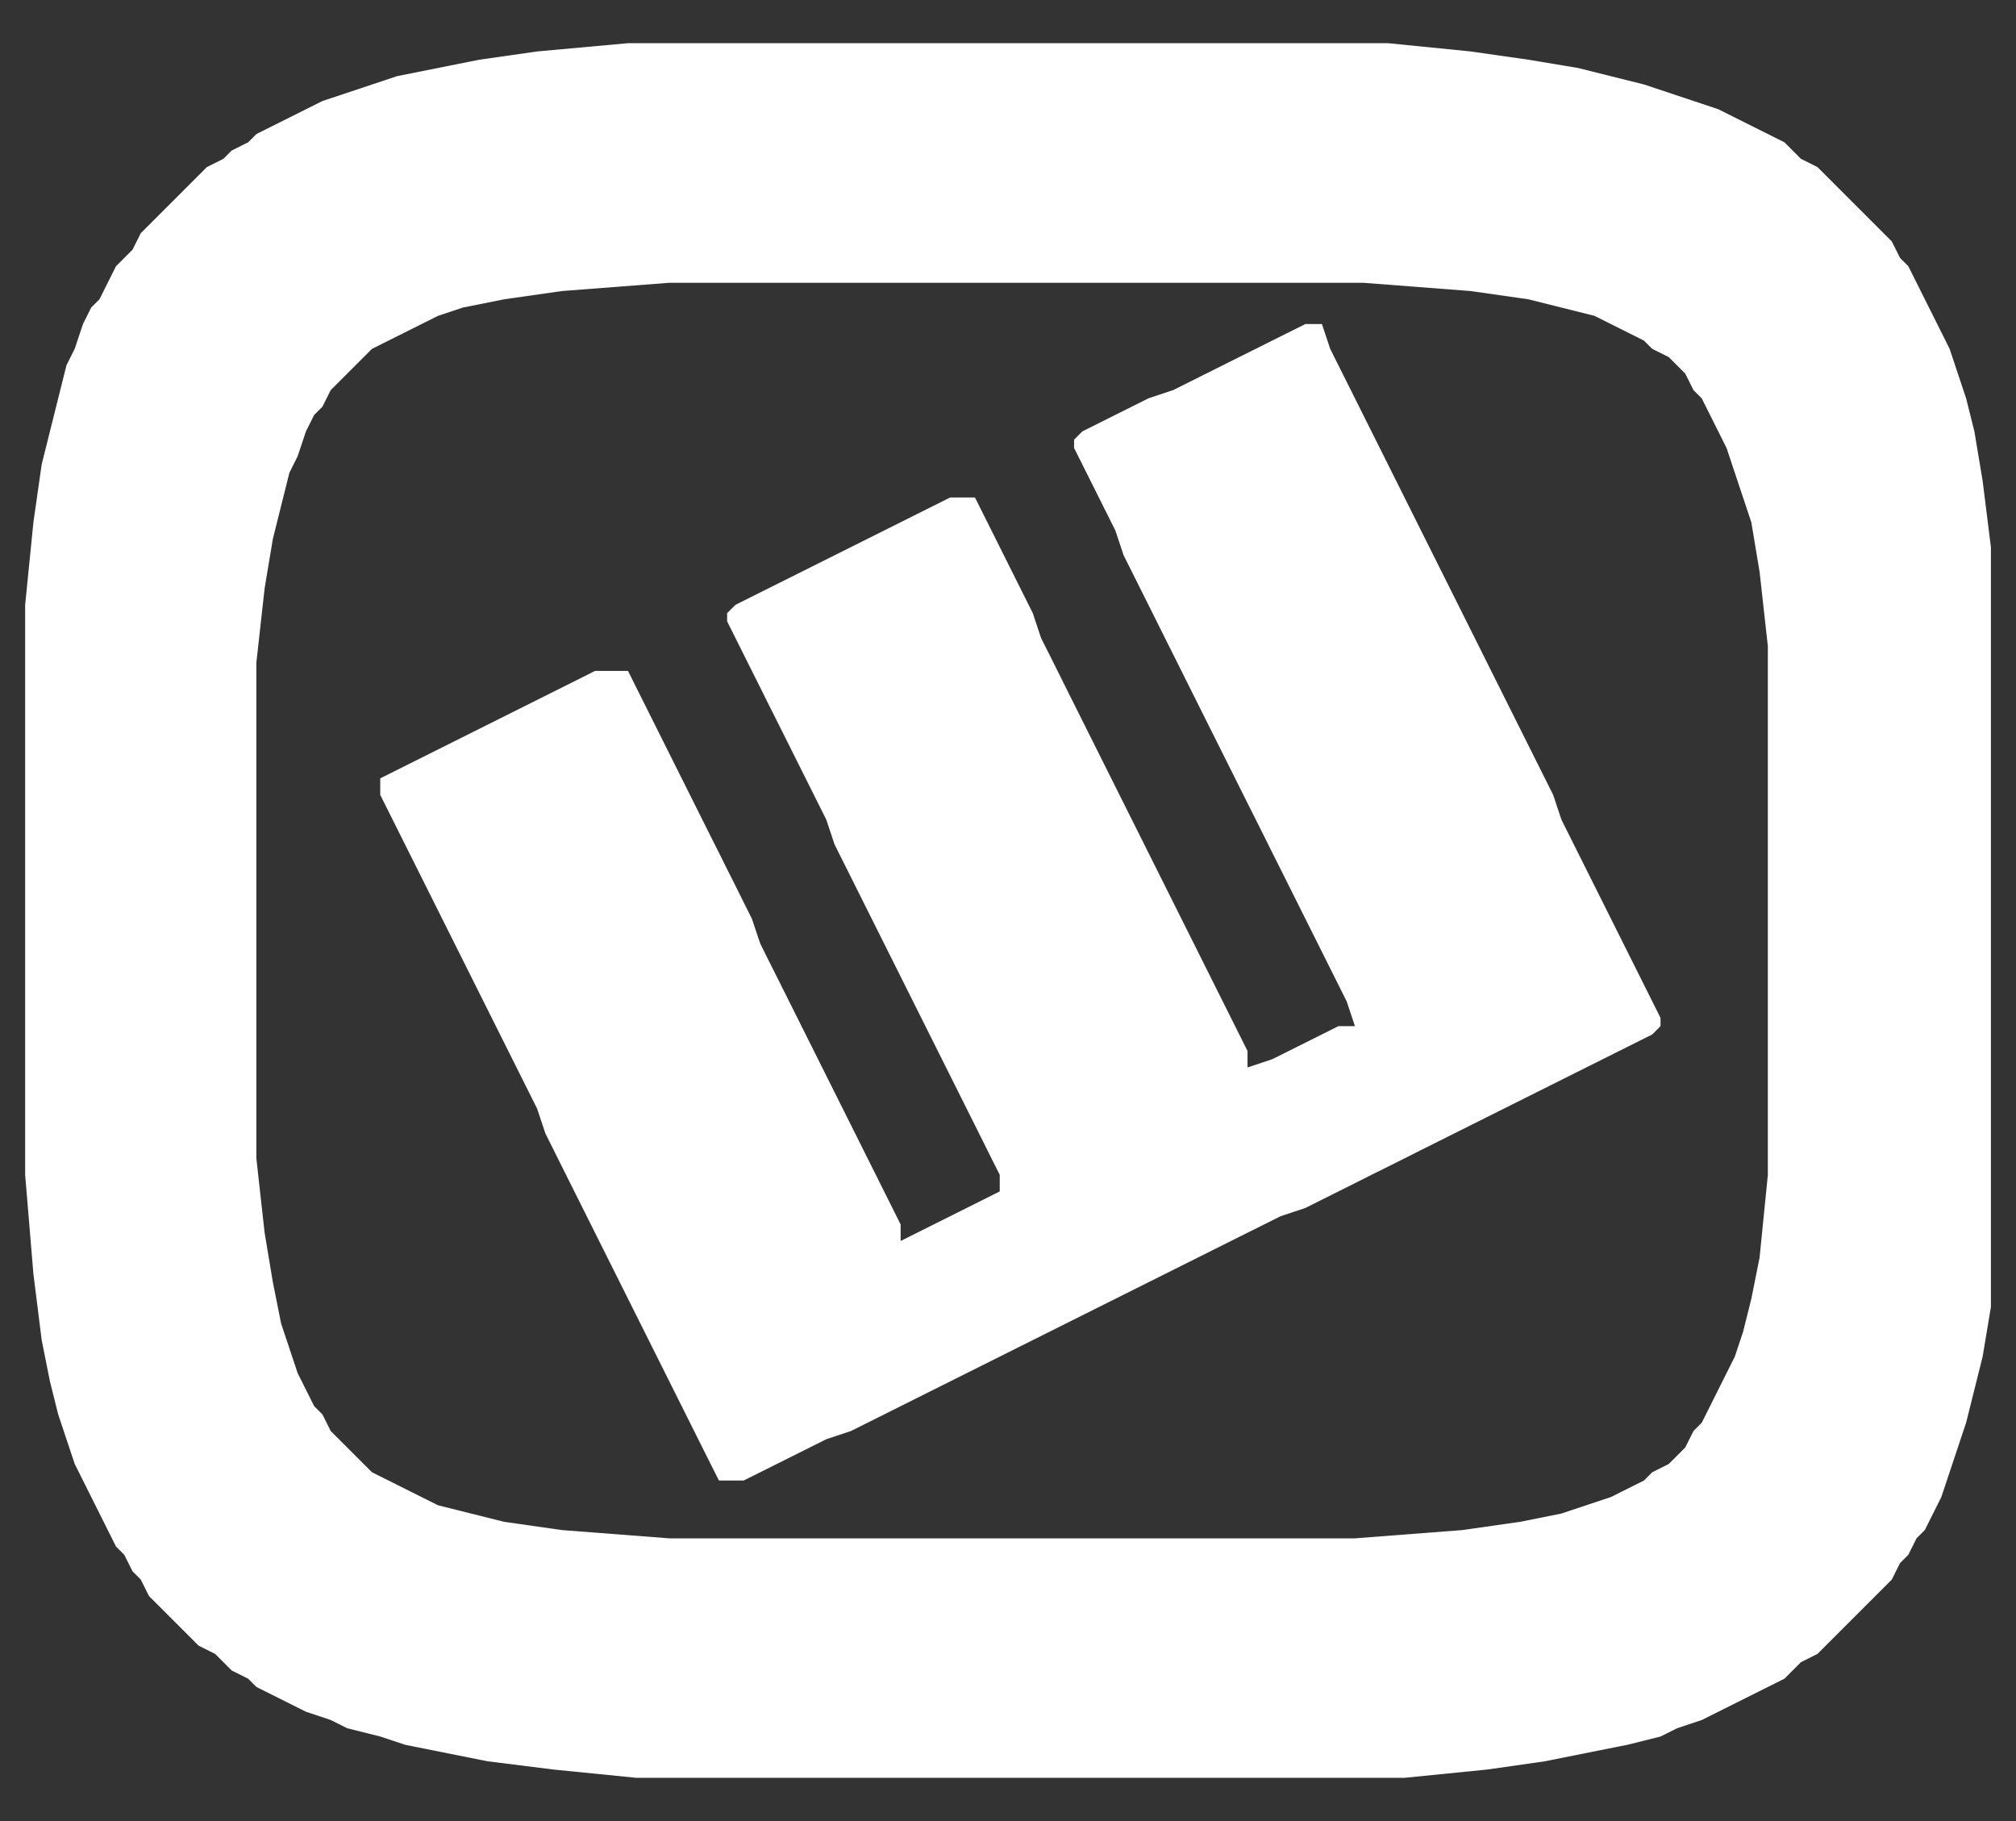
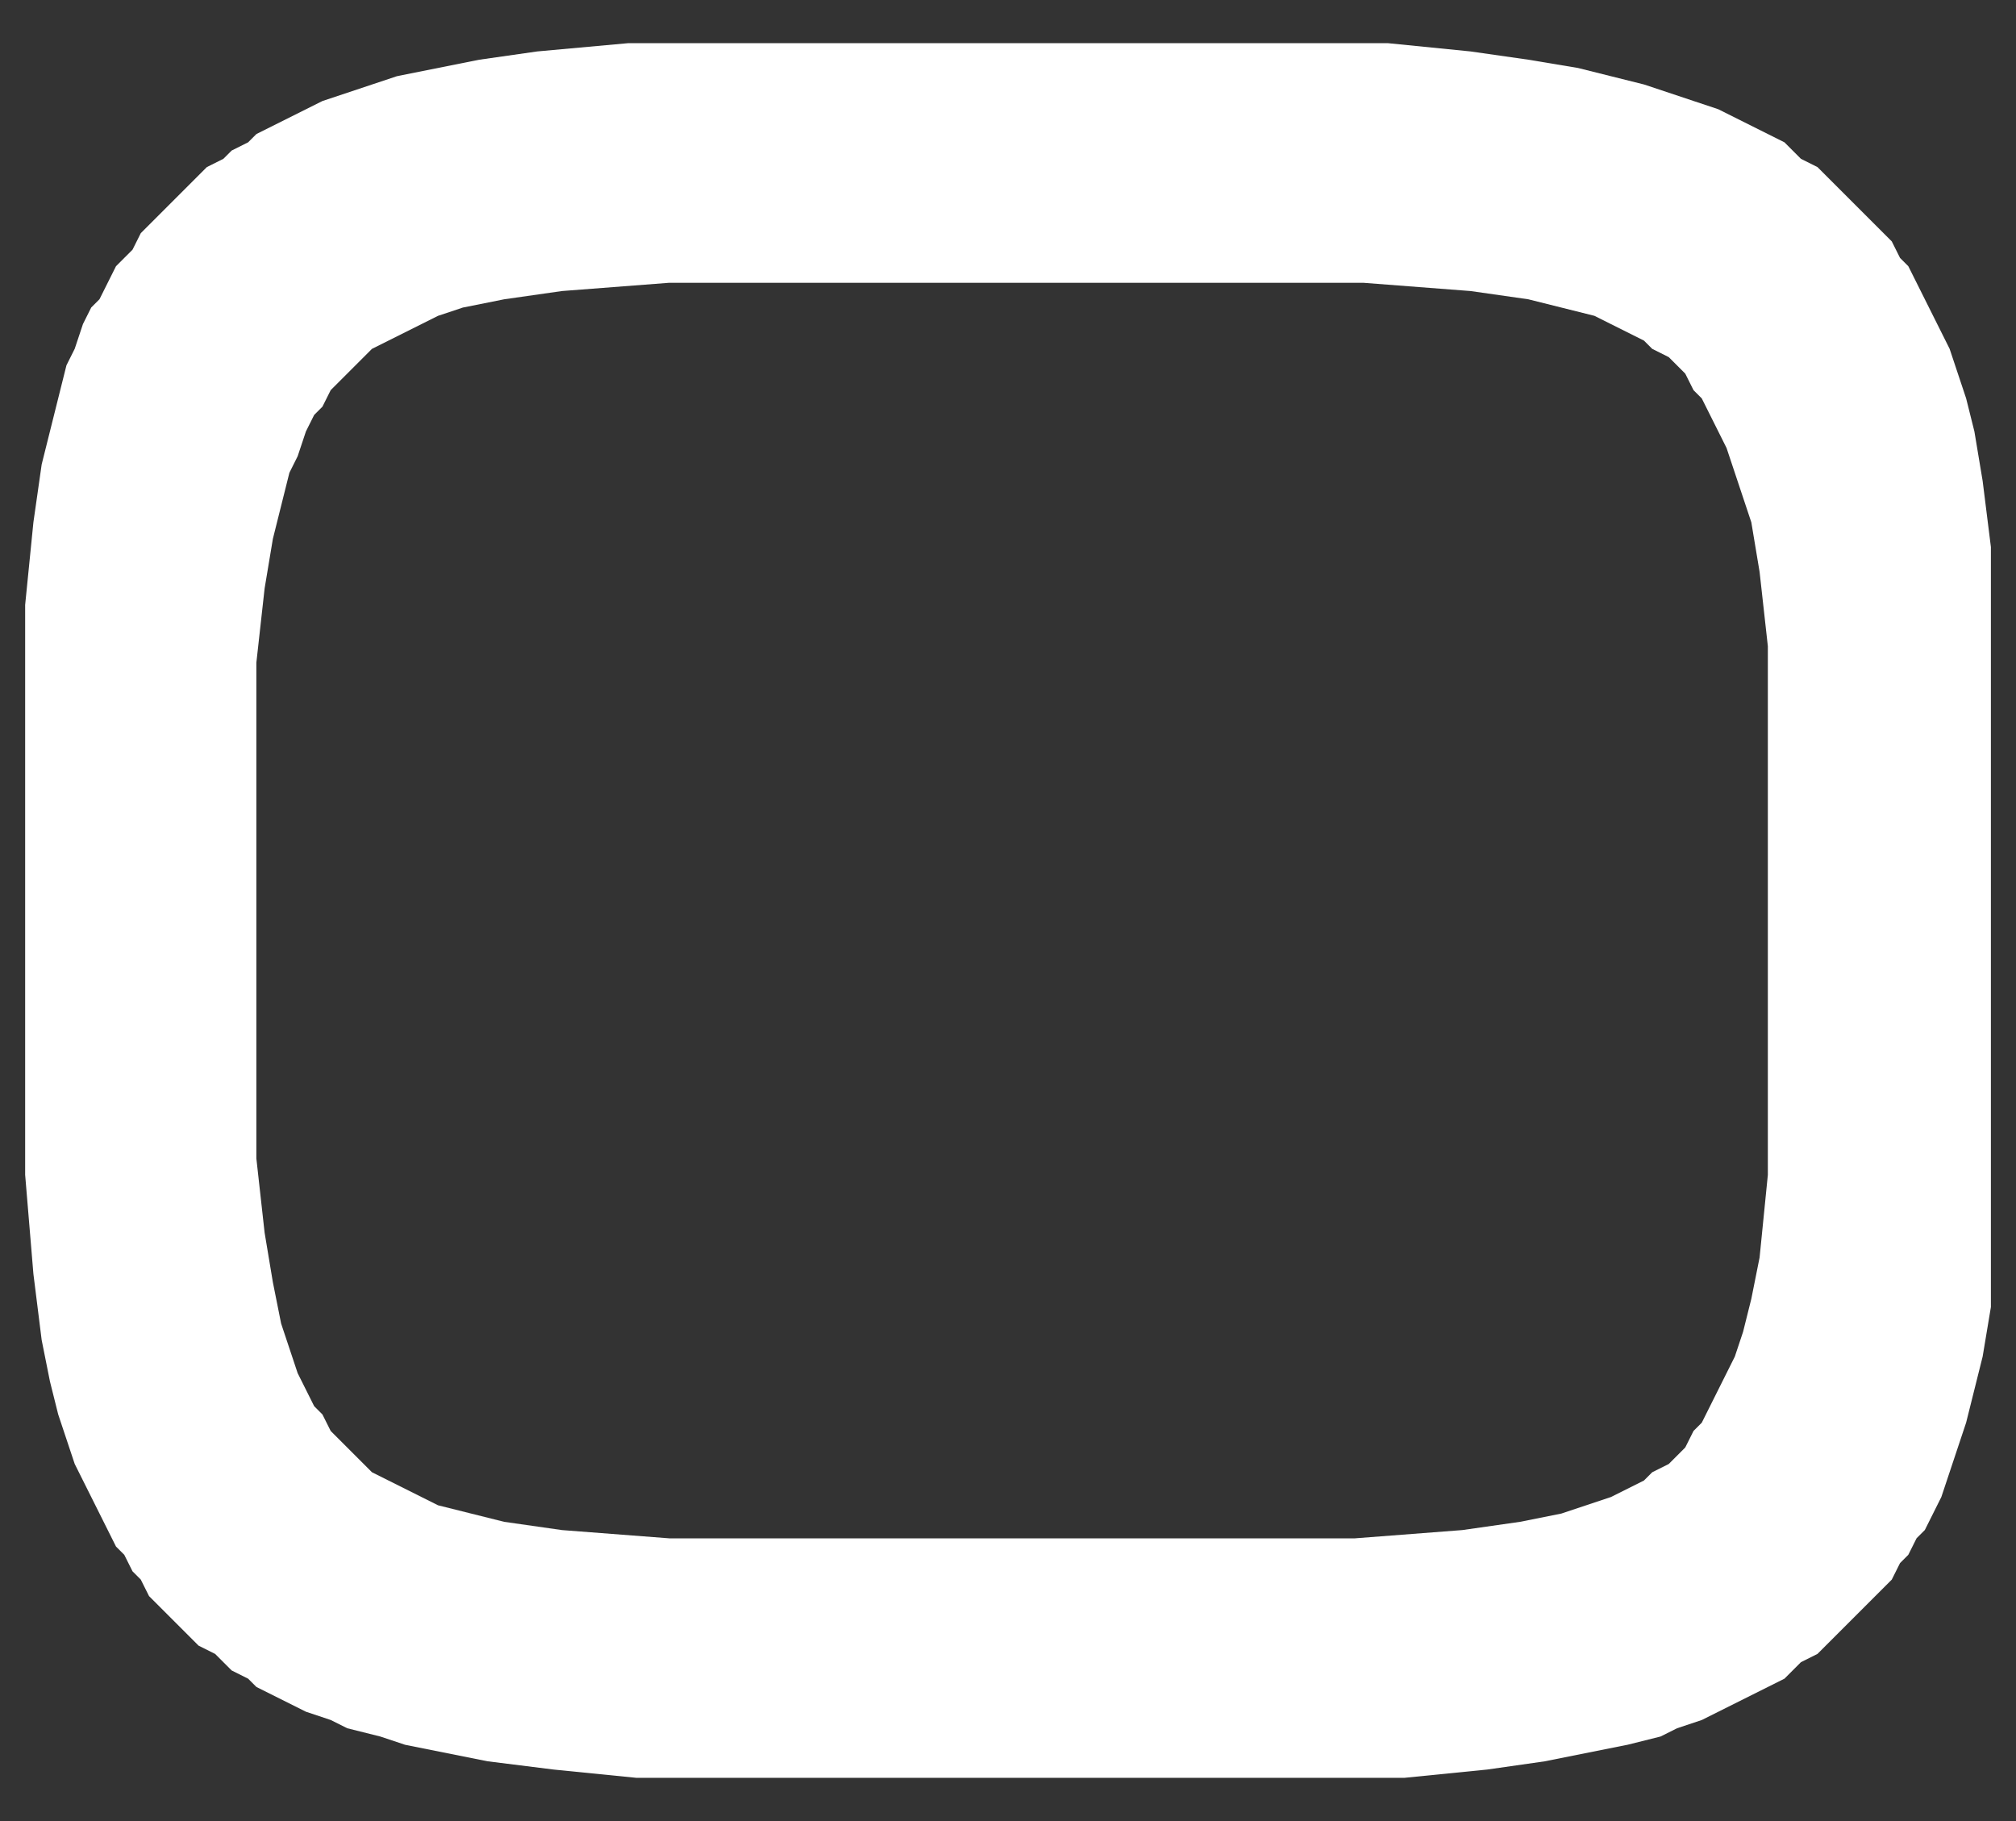
<svg xmlns="http://www.w3.org/2000/svg" xml:space="preserve" width="31mm" height="28mm" style="shape-rendering:geometricPrecision; text-rendering:geometricPrecision; image-rendering:optimizeQuality; fill-rule:evenodd; clip-rule:evenodd" viewBox="0 0 31 28">
  <rect x="0" y="0" width="31" height="28" fill="#333333" stroke="none" />
  <defs>
    <style type="text/css">
   
    .fil0 {fill:white}
   
  </style>
  </defs>
  <g id="Warstwa_x0020_1">
    <g id="_80328344">
-       <polygon id="_79181352" class="fil0" points="19.819,5.109 19.564,5.236 19.311,5.363 19.056,5.49 18.802,5.617 18.548,5.744 18.294,5.871 18.04,5.998 17.659,6.125 17.405,6.252 17.151,6.379 16.897,6.506 16.643,6.633 16.516,6.76 16.516,6.887 16.643,7.141 16.77,7.395 16.897,7.649 17.024,7.903 17.151,8.157 17.278,8.538 17.405,8.792 17.532,9.046 17.659,9.3 17.786,9.554 17.913,9.809 18.04,10.062 18.167,10.316 18.294,10.571 18.421,10.825 18.548,11.079 18.675,11.333 18.802,11.587 18.929,11.841 19.056,12.095 19.183,12.349 19.311,12.603 19.438,12.857 19.564,13.111 19.692,13.365 19.819,13.619 19.946,13.873 20.073,14.127 20.2,14.381 20.327,14.635 20.454,14.889 20.581,15.143 20.708,15.397 20.835,15.778 20.581,15.778 20.327,15.905 20.073,16.032 19.819,16.159 19.564,16.286 19.183,16.413 19.183,16.159 19.056,15.905 18.929,15.651 18.802,15.397 18.675,15.143 18.548,14.889 18.421,14.635 18.294,14.381 18.167,14.127 18.04,13.873 17.913,13.619 17.786,13.365 17.659,13.111 17.532,12.857 17.405,12.603 17.278,12.349 17.151,12.095 17.024,11.841 16.897,11.587 16.77,11.333 16.643,11.079 16.516,10.825 16.389,10.571 16.262,10.316 16.135,10.062 16.008,9.809 15.881,9.427 15.754,9.173 15.627,8.919 15.5,8.665 15.373,8.411 15.246,8.157 15.119,7.903 14.992,7.649 14.611,7.649 14.357,7.776 14.103,7.903 13.849,8.03 13.595,8.157 13.341,8.284 13.087,8.411 12.833,8.538 12.579,8.665 12.325,8.792 12.071,8.919 11.816,9.046 11.562,9.173 11.309,9.3 11.181,9.427 11.181,9.554 11.309,9.809 11.435,10.062 11.562,10.316 11.69,10.571 11.816,10.825 11.944,11.079 12.071,11.333 12.198,11.587 12.325,11.841 12.452,12.095 12.579,12.349 12.706,12.603 12.833,12.984 12.96,13.238 13.087,13.492 13.214,13.746 13.341,14 13.468,14.254 13.595,14.508 13.722,14.762 13.849,15.016 13.976,15.27 14.103,15.524 14.23,15.778 14.357,16.032 14.484,16.286 14.611,16.54 14.738,16.794 14.865,17.048 14.992,17.302 15.119,17.556 15.246,17.811 15.373,18.064 15.373,18.319 15.119,18.446 14.865,18.573 14.611,18.7 14.357,18.827 14.103,18.954 13.849,19.081 13.849,18.827 13.722,18.573 13.595,18.319 13.468,18.064 13.341,17.811 13.214,17.556 13.087,17.302 12.96,17.048 12.833,16.794 12.706,16.54 12.579,16.286 12.452,16.032 12.325,15.778 12.198,15.524 12.071,15.27 11.944,15.016 11.816,14.762 11.69,14.508 11.562,14.127 11.435,13.873 11.309,13.619 11.181,13.365 11.055,13.111 10.927,12.857 10.8,12.603 10.673,12.349 10.546,12.095 10.419,11.841 10.292,11.587 10.165,11.333 10.038,11.079 9.911,10.825 9.784,10.571 9.657,10.316 9.149,10.316 8.895,10.444 8.641,10.571 8.387,10.698 8.133,10.825 7.879,10.952 7.625,11.079 7.371,11.206 7.117,11.333 6.863,11.46 6.609,11.587 6.355,11.714 6.101,11.841 5.847,11.968 5.847,12.222 5.974,12.476 6.101,12.73 6.228,12.984 6.355,13.238 6.482,13.492 6.609,13.746 6.736,14 6.863,14.254 6.99,14.508 7.117,14.762 7.244,15.016 7.371,15.27 7.498,15.524 7.625,15.778 7.752,16.032 7.879,16.286 8.006,16.54 8.133,16.794 8.26,17.048 8.387,17.429 8.514,17.683 8.641,17.938 8.768,18.192 8.895,18.446 9.022,18.7 9.149,18.954 9.276,19.208 9.403,19.462 9.53,19.716 9.657,19.97 9.784,20.224 9.911,20.478 10.038,20.732 10.165,20.986 10.292,21.24 10.419,21.494 10.546,21.748 10.673,22.002 10.8,22.256 10.927,22.51 11.055,22.764 11.435,22.764 11.69,22.637 11.944,22.51 12.198,22.383 12.452,22.256 12.706,22.129 13.087,22.002 13.341,21.875 13.595,21.748 13.849,21.621 14.103,21.494 14.357,21.367 14.611,21.24 14.865,21.113 15.119,20.986 15.373,20.859 15.627,20.732 15.881,20.605 16.135,20.478 16.389,20.351 16.643,20.224 16.897,20.097 17.151,19.97 17.405,19.843 17.659,19.716 17.913,19.589 18.167,19.462 18.421,19.335 18.675,19.208 18.929,19.081 19.183,18.954 19.438,18.827 19.692,18.7 20.073,18.573 20.327,18.446 20.581,18.319 20.835,18.192 21.089,18.064 21.343,17.938 21.597,17.811 21.851,17.683 22.105,17.556 22.359,17.429 22.613,17.302 22.867,17.175 23.121,17.048 23.375,16.921 23.629,16.794 23.883,16.667 24.137,16.54 24.391,16.413 24.645,16.286 24.899,16.159 25.153,16.032 25.407,15.905 25.534,15.778 25.534,15.651 25.407,15.397 25.28,15.143 25.153,14.889 25.026,14.635 24.899,14.381 24.772,14.127 24.645,13.873 24.518,13.619 24.391,13.365 24.264,13.111 24.137,12.857 24.01,12.603 23.883,12.222 23.756,11.968 23.629,11.714 23.502,11.46 23.375,11.206 23.248,10.952 23.121,10.698 22.994,10.444 22.867,10.19 22.74,9.935 22.613,9.681 22.486,9.427 22.359,9.173 22.232,8.919 22.105,8.665 21.978,8.411 21.851,8.157 21.724,7.903 21.597,7.649 21.47,7.395 21.343,7.141 21.216,6.887 21.089,6.633 20.962,6.379 20.835,6.125 20.708,5.871 20.581,5.617 20.454,5.363 20.327,4.982 20.073,4.982 " />
      <path id="_79307664" class="fil0" d="M3.942 10.19l0.127 -1.143 0.127 -0.762 0.127 -0.508 0.127 -0.508 0.127 -0.254 0.127 -0.381 0.127 -0.254 0.127 -0.127 0.127 -0.254 0.127 -0.127 0.127 -0.127 0.127 -0.127 0.127 -0.127 0.127 -0.127 0.254 -0.127 0.254 -0.127 0.254 -0.127 0.254 -0.127 0.381 -0.127 0.635 -0.127 0.889 -0.127 1.651 -0.127 10.669 0 1.651 0.127 0.889 0.127 0.508 0.127 0.508 0.127 0.254 0.127 0.254 0.127 0.254 0.127 0.127 0.127 0.254 0.127 0.127 0.127 0.127 0.127 0.127 0.254 0.127 0.127 0.127 0.254 0.127 0.254 0.127 0.254 0.127 0.381 0.127 0.381 0.127 0.381 0.127 0.762 0.127 1.143 0 8.129 -0.127 1.27 -0.127 0.635 -0.127 0.508 -0.127 0.381 -0.127 0.254 -0.127 0.254 -0.127 0.254 -0.127 0.254 -0.127 0.127 -0.127 0.254 -0.127 0.127 -0.127 0.127 -0.254 0.127 -0.127 0.127 -0.254 0.127 -0.254 0.127 -0.381 0.127 -0.381 0.127 -0.635 0.127 -0.889 0.127 -1.651 0.127 -10.542 0 -1.651 -0.127 -0.889 -0.127 -0.508 -0.127 -0.508 -0.127 -0.254 -0.127 -0.254 -0.127 -0.254 -0.127 -0.254 -0.127 -0.127 -0.127 -0.127 -0.127 -0.127 -0.127 -0.127 -0.127 -0.127 -0.127 -0.127 -0.254 -0.127 -0.127 -0.127 -0.254 -0.127 -0.254 -0.127 -0.381 -0.127 -0.381 -0.127 -0.635 -0.127 -0.762 -0.127 -1.143 0 -7.621zm4.319 -9.399l-0.889 0.127 -0.635 0.127 -0.635 0.127 -0.381 0.127 -0.381 0.127 -0.381 0.127 -0.254 0.127 -0.254 0.127 -0.254 0.127 -0.254 0.127 -0.127 0.127 -0.254 0.127 -0.127 0.127 -0.254 0.127 -0.127 0.127 -0.127 0.127 -0.127 0.127 -0.127 0.127 -0.127 0.127 -0.127 0.127 -0.127 0.127 -0.127 0.127 -0.127 0.254 -0.127 0.127 -0.127 0.127 -0.127 0.254 -0.127 0.254 -0.127 0.127 -0.127 0.254 -0.127 0.381 -0.127 0.254 -0.127 0.508 -0.127 0.508 -0.127 0.508 -0.127 0.889 -0.127 1.27 0 8.764 0.127 1.524 0.127 1.016 0.127 0.635 0.127 0.508 0.127 0.381 0.127 0.381 0.127 0.254 0.127 0.254 0.127 0.254 0.127 0.254 0.127 0.254 0.127 0.127 0.127 0.254 0.127 0.127 0.127 0.254 0.127 0.127 0.127 0.127 0.127 0.127 0.127 0.127 0.127 0.127 0.127 0.127 0.254 0.127 0.127 0.127 0.127 0.127 0.254 0.127 0.127 0.127 0.254 0.127 0.254 0.127 0.254 0.127 0.381 0.127 0.254 0.127 0.508 0.127 0.381 0.127 0.635 0.127 0.635 0.127 1.016 0.127 1.27 0.127 11.812 0 1.27 -0.127 0.889 -0.127 0.635 -0.127 0.635 -0.127 0.508 -0.127 0.254 -0.127 0.381 -0.127 0.254 -0.127 0.254 -0.127 0.254 -0.127 0.254 -0.127 0.254 -0.127 0.127 -0.127 0.127 -0.127 0.254 -0.127 0.127 -0.127 0.127 -0.127 0.127 -0.127 0.127 -0.127 0.127 -0.127 0.127 -0.127 0.127 -0.127 0.127 -0.127 0.127 -0.127 0.127 -0.254 0.127 -0.127 0.127 -0.254 0.127 -0.127 0.127 -0.254 0.127 -0.254 0.127 -0.381 0.127 -0.381 0.127 -0.381 0.127 -0.508 0.127 -0.508 0.127 -0.762 0 -11.685 -0.127 -1.016 -0.127 -0.762 -0.127 -0.508 -0.127 -0.381 -0.127 -0.381 -0.127 -0.254 -0.127 -0.254 -0.127 -0.254 -0.127 -0.254 -0.127 -0.254 -0.127 -0.127 -0.127 -0.254 -0.127 -0.127 -0.127 -0.127 -0.127 -0.127 -0.127 -0.127 -0.127 -0.127 -0.127 -0.127 -0.127 -0.127 -0.127 -0.127 -0.127 -0.127 -0.254 -0.127 -0.127 -0.127 -0.127 -0.127 -0.254 -0.127 -0.254 -0.127 -0.254 -0.127 -0.254 -0.127 -0.381 -0.127 -0.381 -0.127 -0.381 -0.127 -0.508 -0.127 -0.508 -0.127 -0.762 -0.127 -0.889 -0.127 -1.27 -0.127 -11.685 0 -1.397 0.127z" />
    </g>
  </g>
</svg>